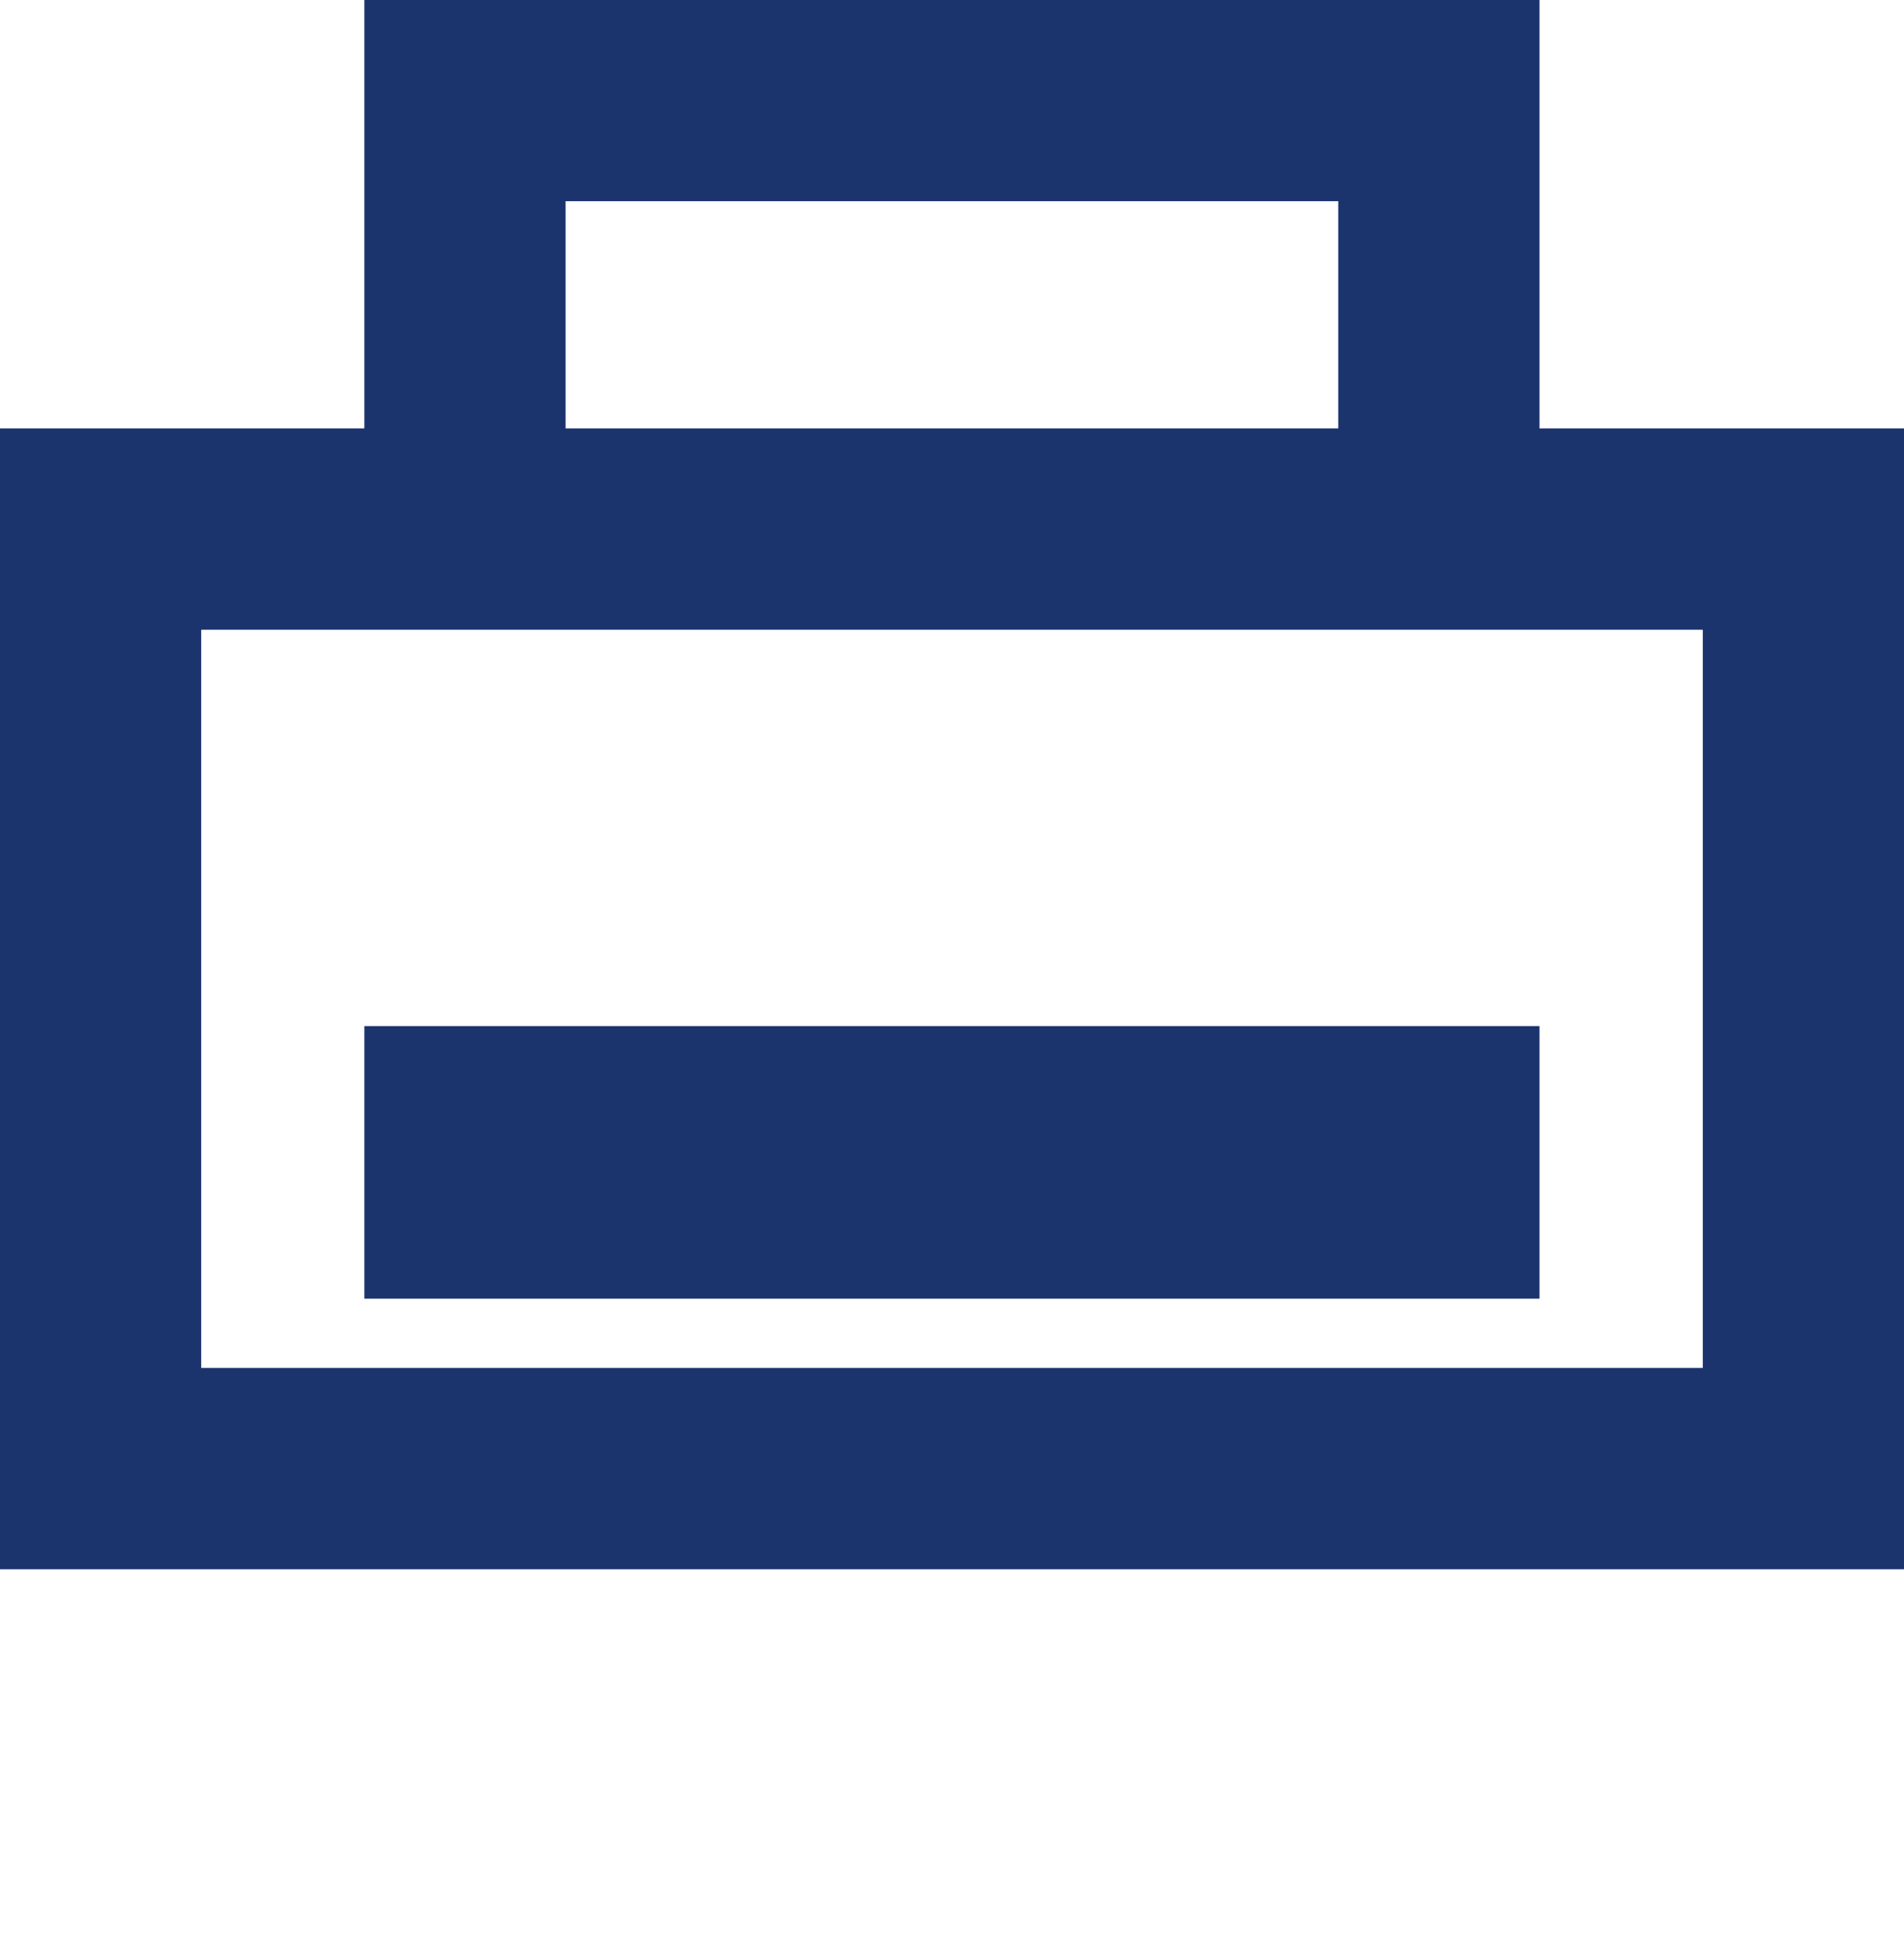
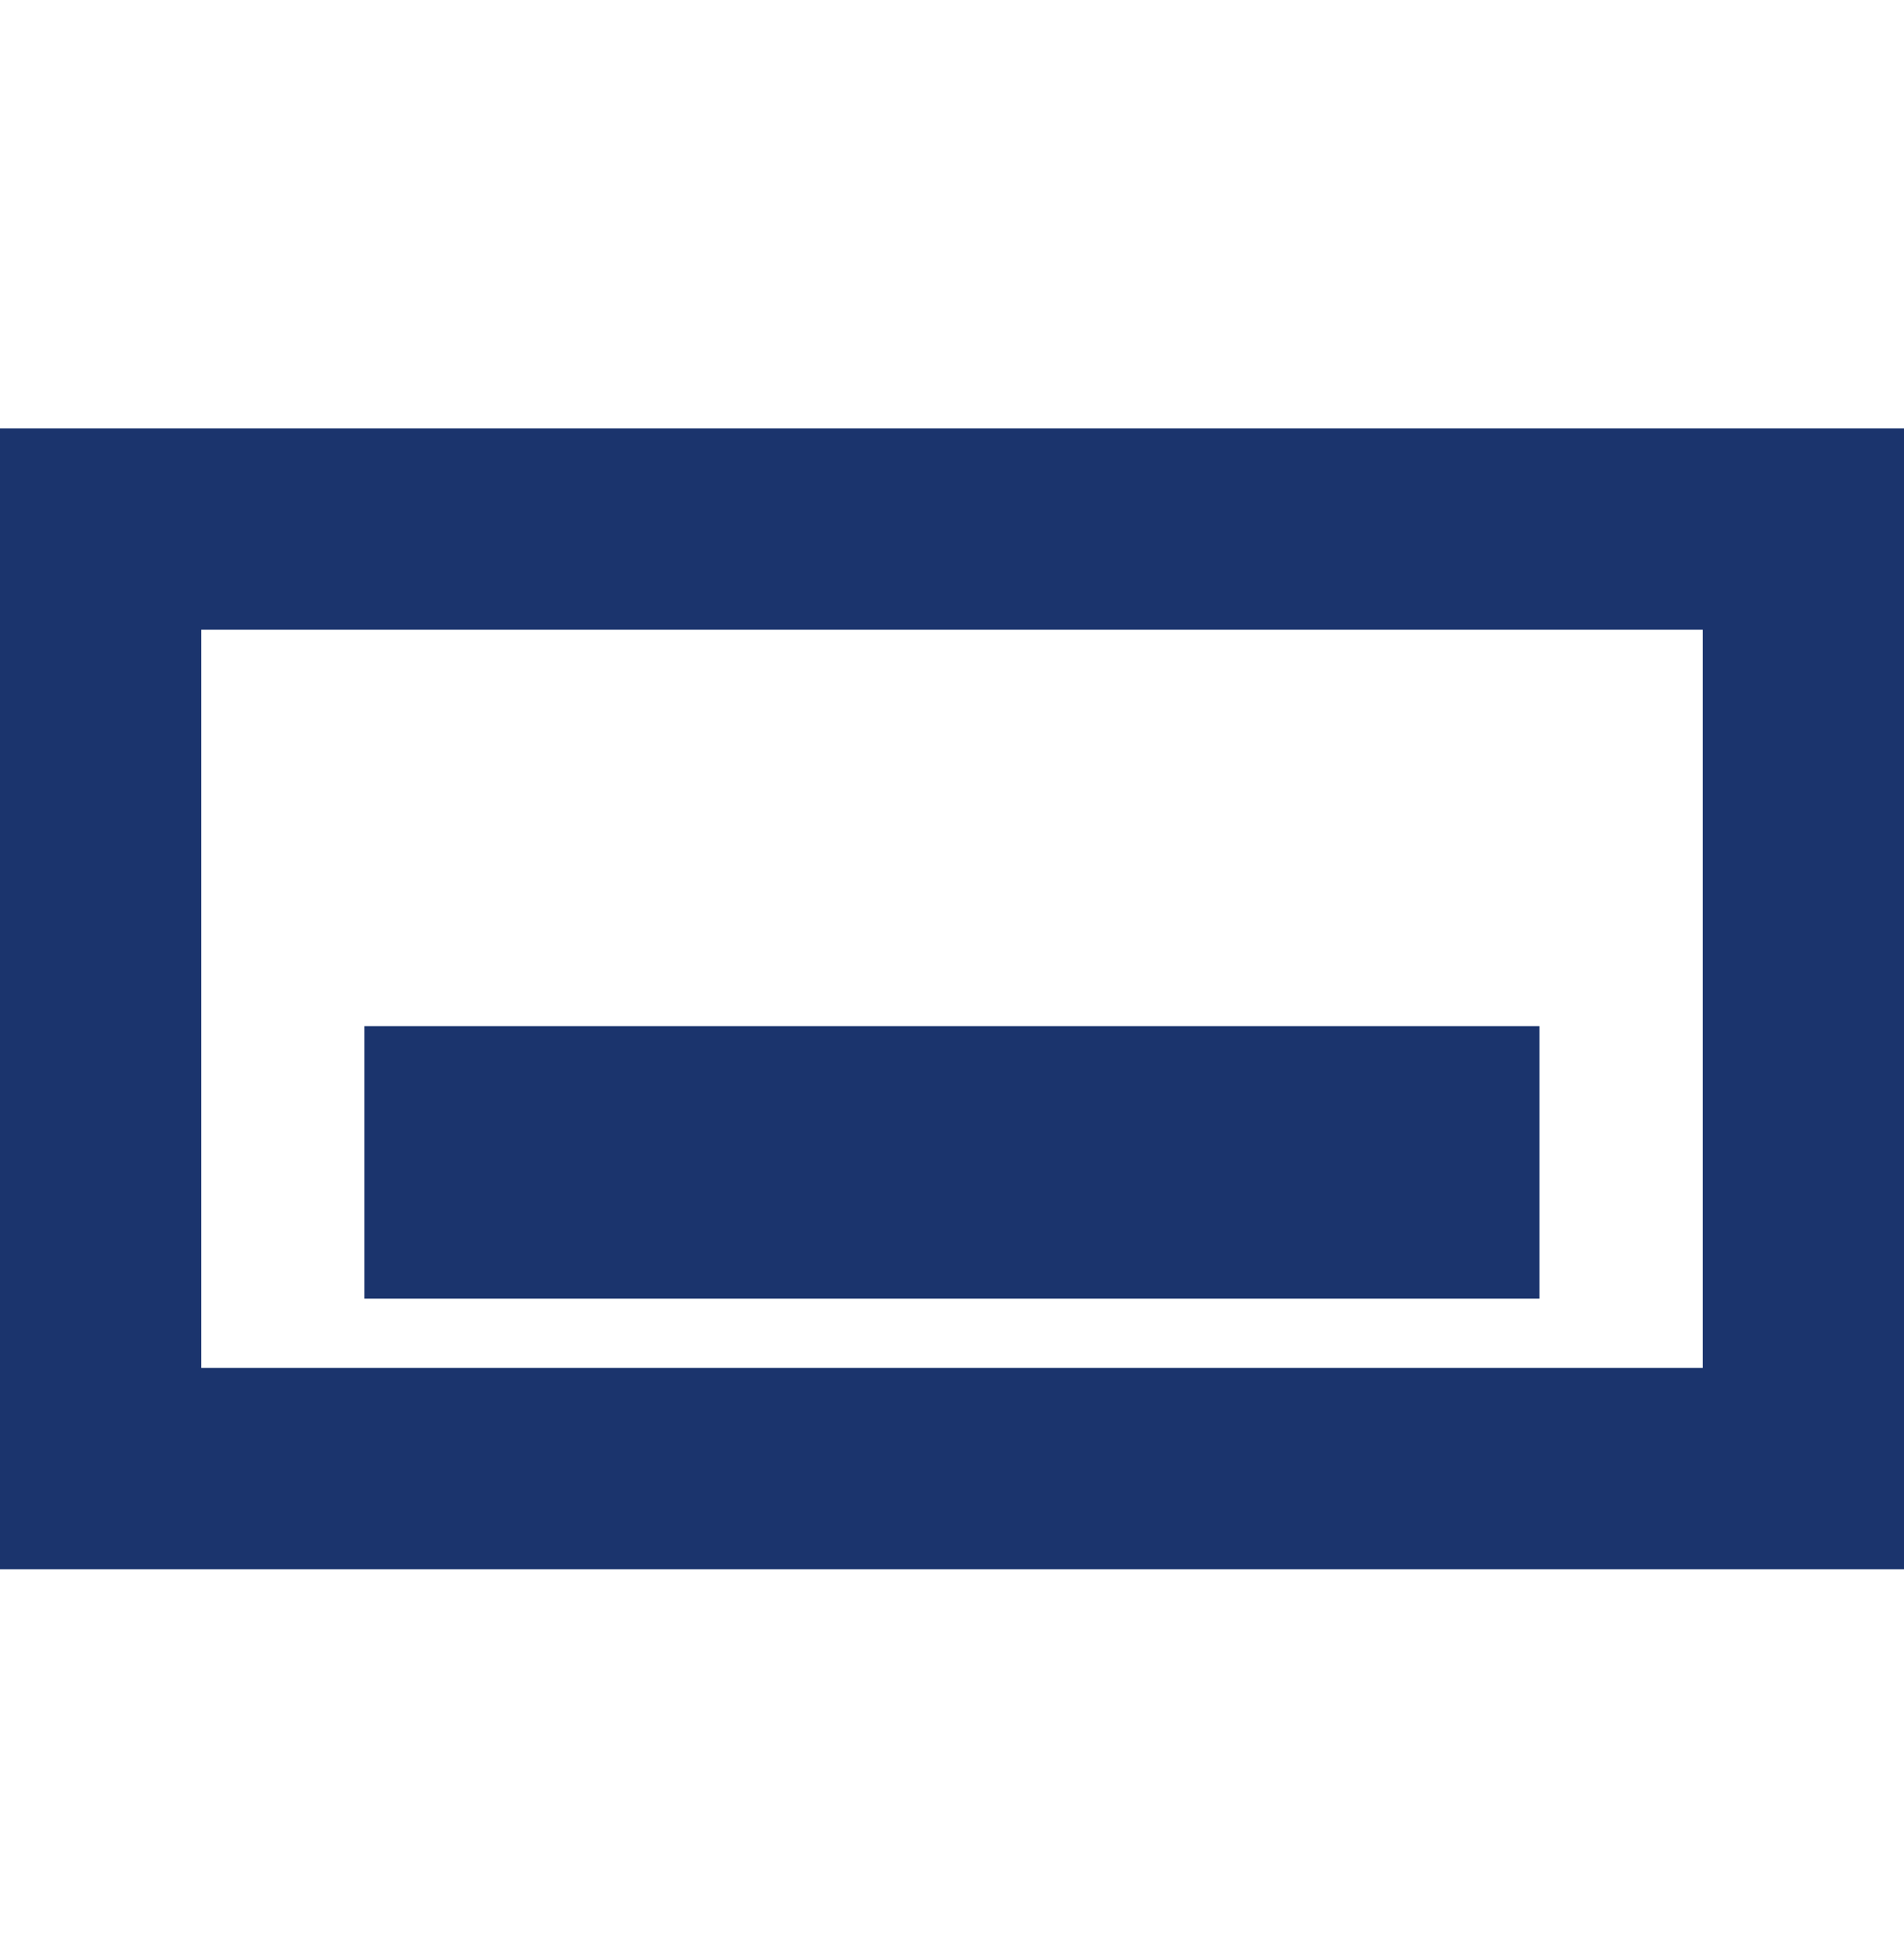
<svg xmlns="http://www.w3.org/2000/svg" id="ehy1wnpmxDK1" viewBox="0 0 14.193 14.456" shape-rendering="geometricPrecision" text-rendering="geometricPrecision">
  <style>#ehy1wnpmxDK4 {animation: ehy1wnpmxDK4__m 2500ms linear infinite normal forwards}@keyframes ehy1wnpmxDK4__m { 0% {d: path('M3.466,10.943L0.75,10.943L0.75,3.943L13.443,3.943L13.443,10.943L3.466,10.943')} 12% {d: path('M3.466,10.943L0.75,10.943L0.75,3.943L13.443,3.943L13.443,10.943L3.466,10.943');animation-timing-function: step-end} 16% {d: path('M3.466,10.943L0.75,10.943L0.75,3.943L13.443,3.943L13.443,10.943L10.726,10.943')} 52% {d: path('M3.466,10.943L0.75,10.943L0.75,3.943L13.443,3.943L13.443,10.943L10.726,10.943');animation-timing-function: step-end} 56% {d: path('M3.466,10.943L0.75,10.943L0.75,3.943L13.443,3.943L13.443,10.943L2.914,10.943')} 100% {d: path('M3.466,10.943L0.75,10.943L0.75,3.943L13.443,3.943L13.443,10.943L2.914,10.943')}} #ehy1wnpmxDK5 {animation: ehy1wnpmxDK5__m 2500ms linear infinite normal forwards}@keyframes ehy1wnpmxDK5__m { 0% {d: path('M3.466,8.395L10.726,8.395L10.726,8.926L3.466,8.926L3.466,8.395Z')} 36% {d: path('M3.466,8.395L10.726,8.395L10.726,13.707L3.466,13.707L3.466,8.395Z')} 56% {d: path('M3.466,10.943L10.726,10.943L10.726,13.707L3.466,13.707L3.466,10.943Z')} 76% {d: path('M3.466,16L10.726,16L10.726,17L3.466,17L3.466,16Z')} 100% {d: path('M3.466,16L10.726,16L10.726,17L3.466,17L3.466,16Z')}}</style>
  <g transform="translate(0-.001)">
-     <polyline points="3.466,3.943 3.466,0.75 10.726,0.75 10.726,3.943" fill="none" stroke="#1b346d" stroke-width="1.5" stroke-miterlimit="10" />
    <path id="ehy1wnpmxDK4" d="M3.466,10.943L0.75,10.943L0.75,3.943L13.443,3.943L13.443,10.943L3.466,10.943" fill="none" stroke="#1b346d" stroke-width="1.5" stroke-miterlimit="10" />
  </g>
  <path id="ehy1wnpmxDK5" d="M3.466,8.395h7.26v.531h-7.26v-.531Z" fill="none" stroke="#1b346d" stroke-width="1.5" />
</svg>